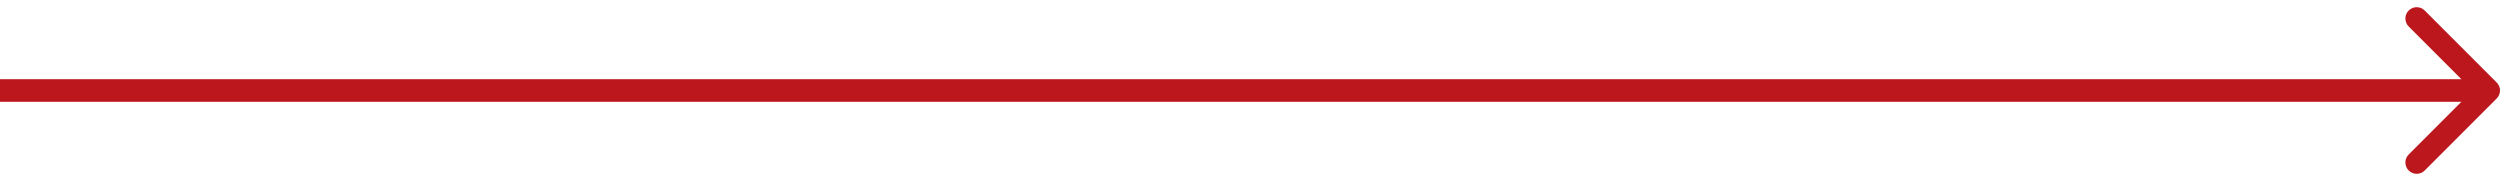
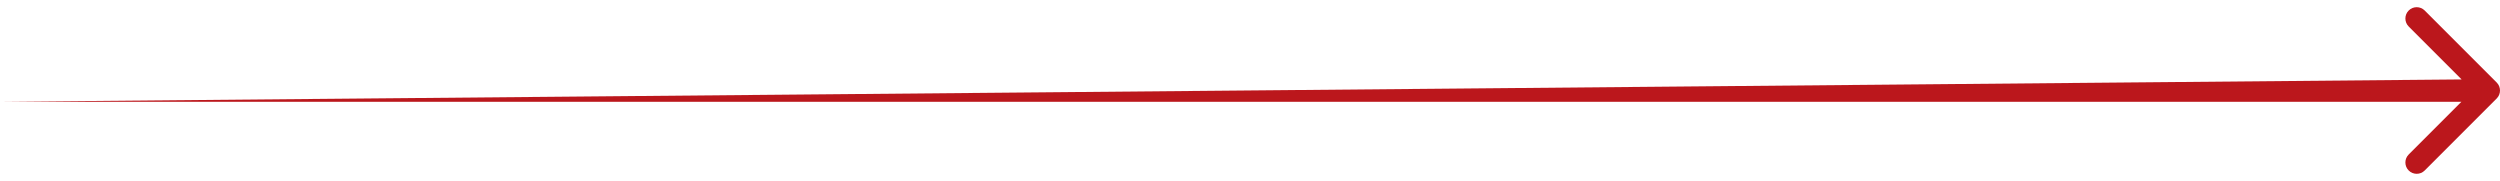
<svg xmlns="http://www.w3.org/2000/svg" width="221" height="16" viewBox="0 0 221 16" fill="none">
-   <path d="M220.707 8.707C221.098 8.317 221.098 7.683 220.707 7.293L214.343 0.929C213.953 0.538 213.319 0.538 212.929 0.929C212.538 1.319 212.538 1.953 212.929 2.343L218.586 8L212.929 13.657C212.538 14.047 212.538 14.681 212.929 15.071C213.319 15.462 213.953 15.462 214.343 15.071L220.707 8.707ZM8.74228e-08 9L220 9L220 7L-8.74228e-08 7L8.74228e-08 9Z" fill="#BB171C" />
+   <path d="M220.707 8.707C221.098 8.317 221.098 7.683 220.707 7.293L214.343 0.929C213.953 0.538 213.319 0.538 212.929 0.929C212.538 1.319 212.538 1.953 212.929 2.343L218.586 8L212.929 13.657C212.538 14.047 212.538 14.681 212.929 15.071C213.319 15.462 213.953 15.462 214.343 15.071L220.707 8.707ZM8.74228e-08 9L220 9L220 7L8.74228e-08 9Z" fill="#BB171C" />
</svg>